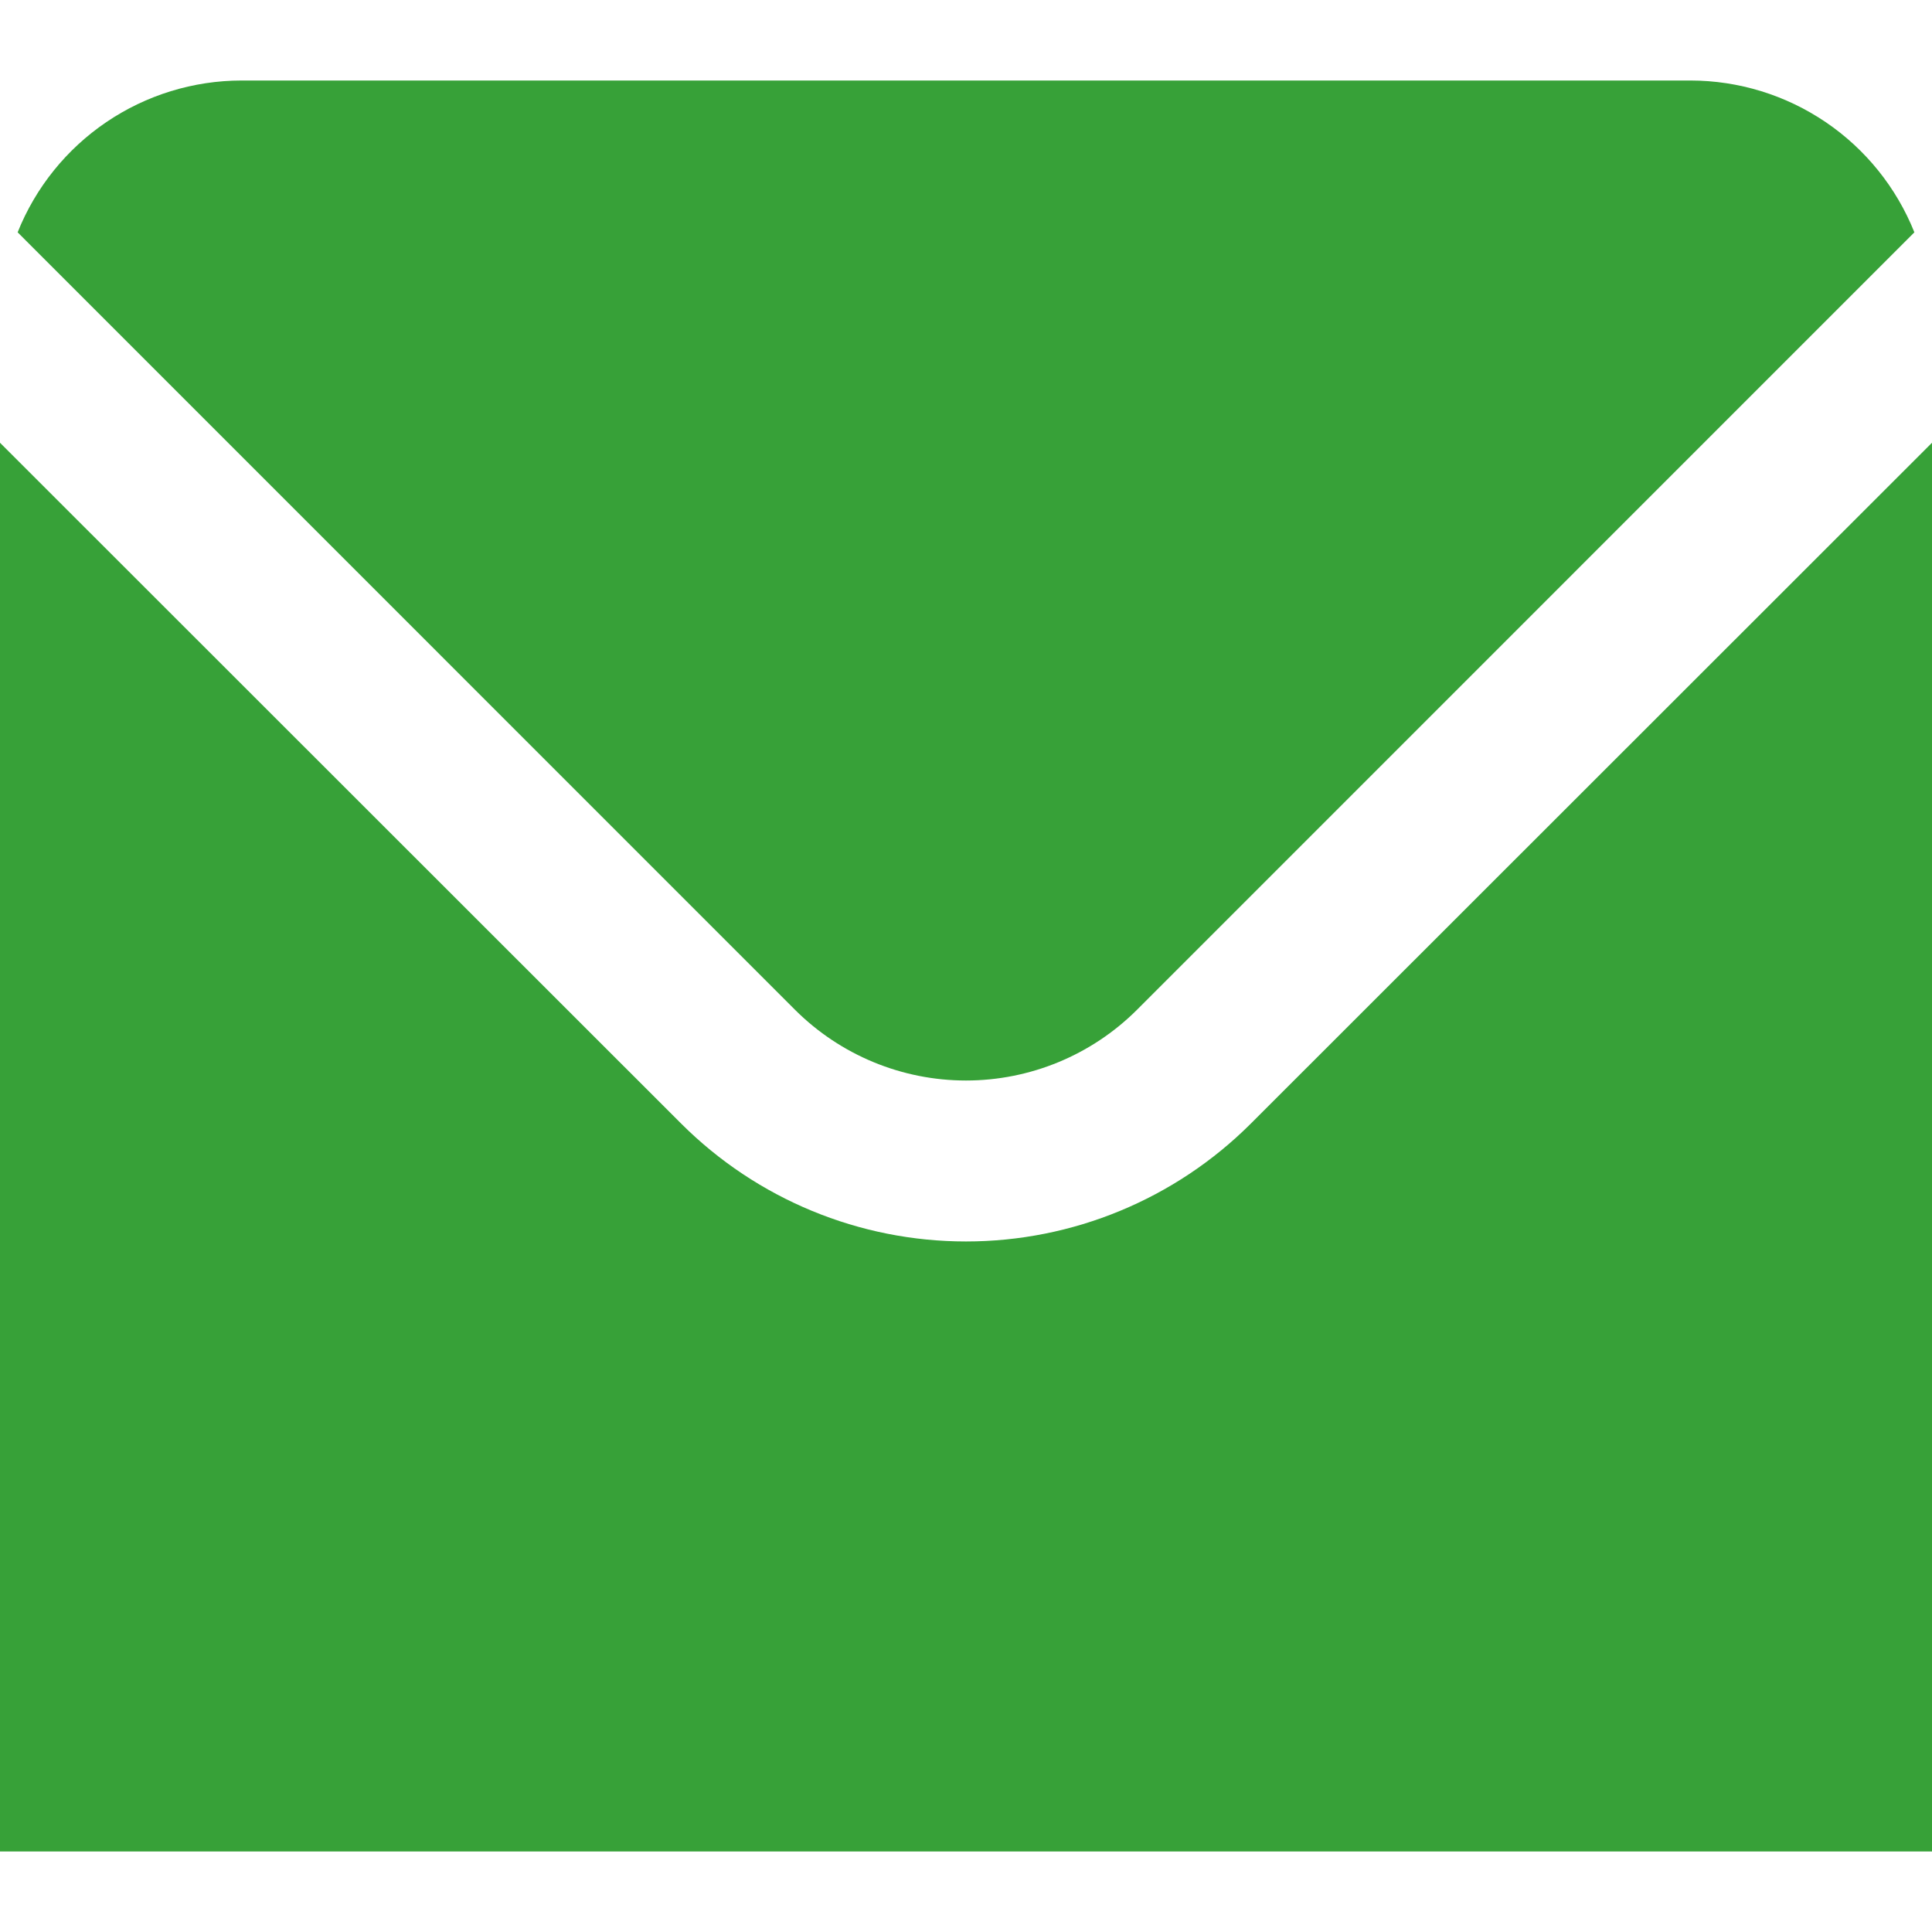
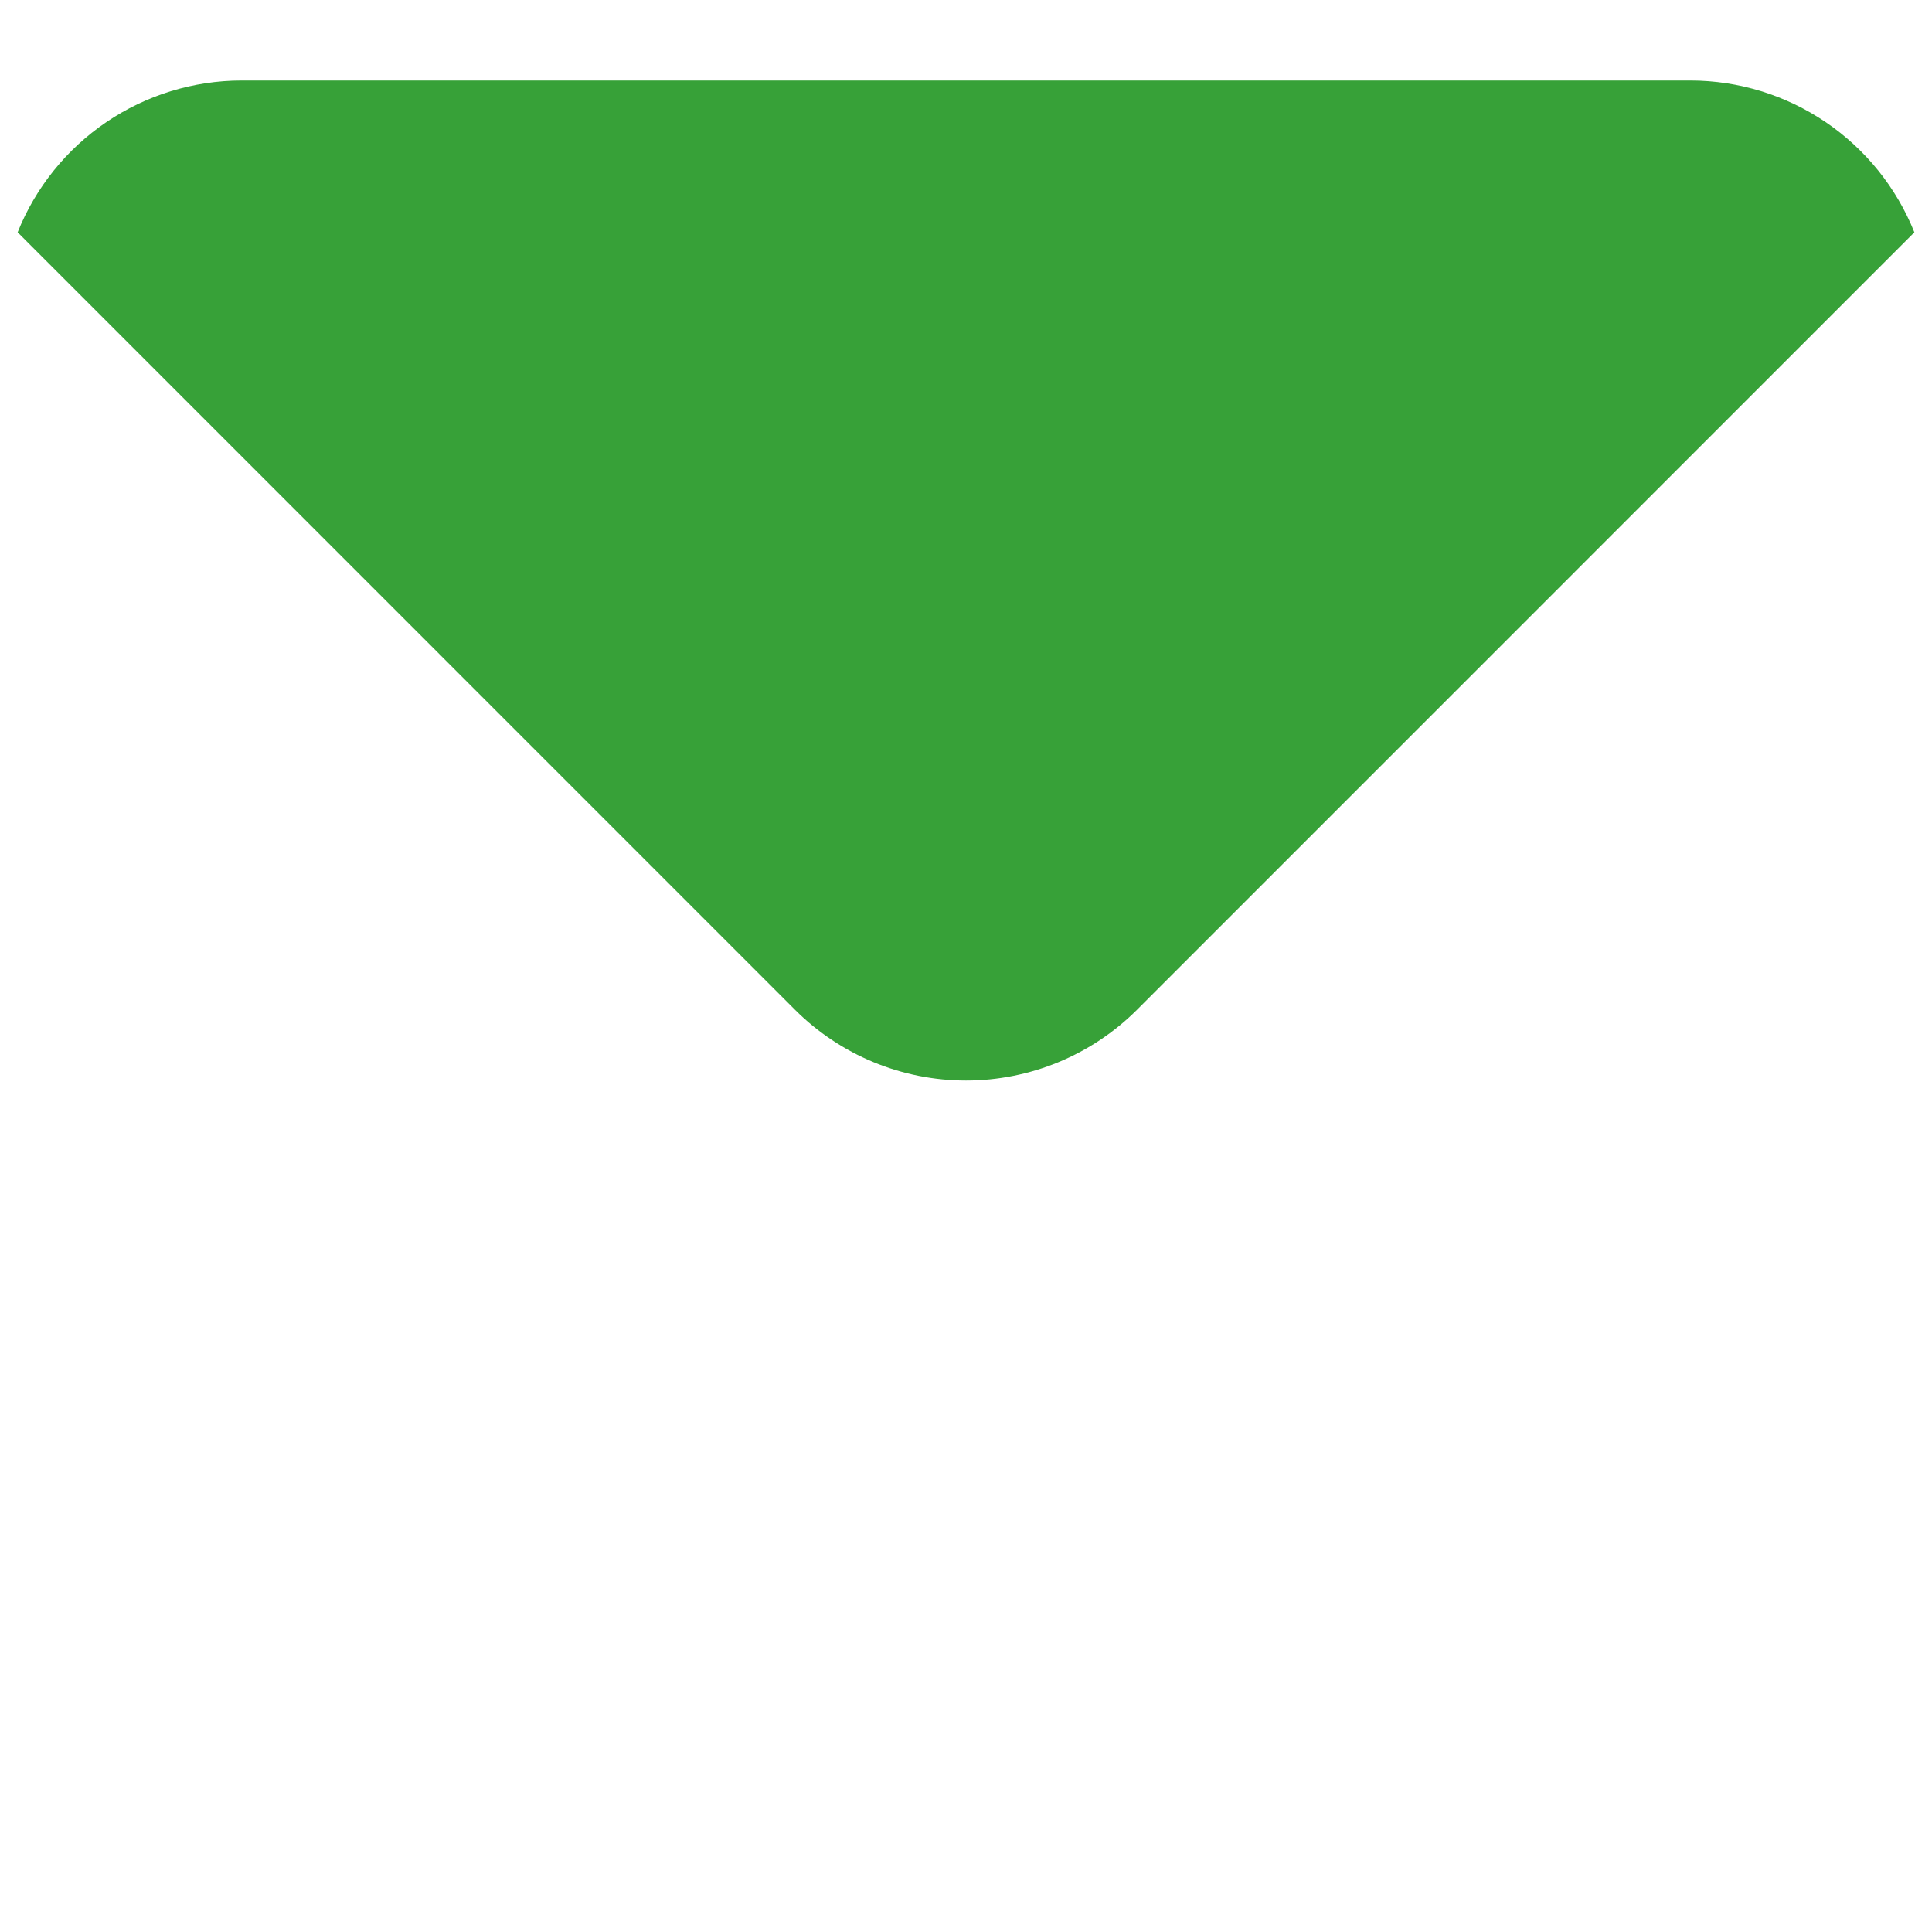
<svg xmlns="http://www.w3.org/2000/svg" width="100" height="100" viewBox="0 0 100 100" fill="none">
  <path d="M41.158 52.275C43.507 54.614 46.686 55.927 50 55.927C53.314 55.927 56.493 54.614 58.842 52.275L99.088 12.025C98.161 9.708 96.562 7.722 94.497 6.321C92.432 4.921 89.995 4.17 87.5 4.167H12.5C10.005 4.17 7.568 4.921 5.503 6.321C3.438 7.722 1.839 9.708 0.913 12.025L41.158 52.275Z" fill="#37A138" />
-   <path d="M64.733 58.167C60.822 62.068 55.524 64.258 50 64.258C44.476 64.258 39.178 62.068 35.267 58.167L0 22.917V95.833H100V22.917L64.733 58.167Z" fill="#37A138" />
</svg>